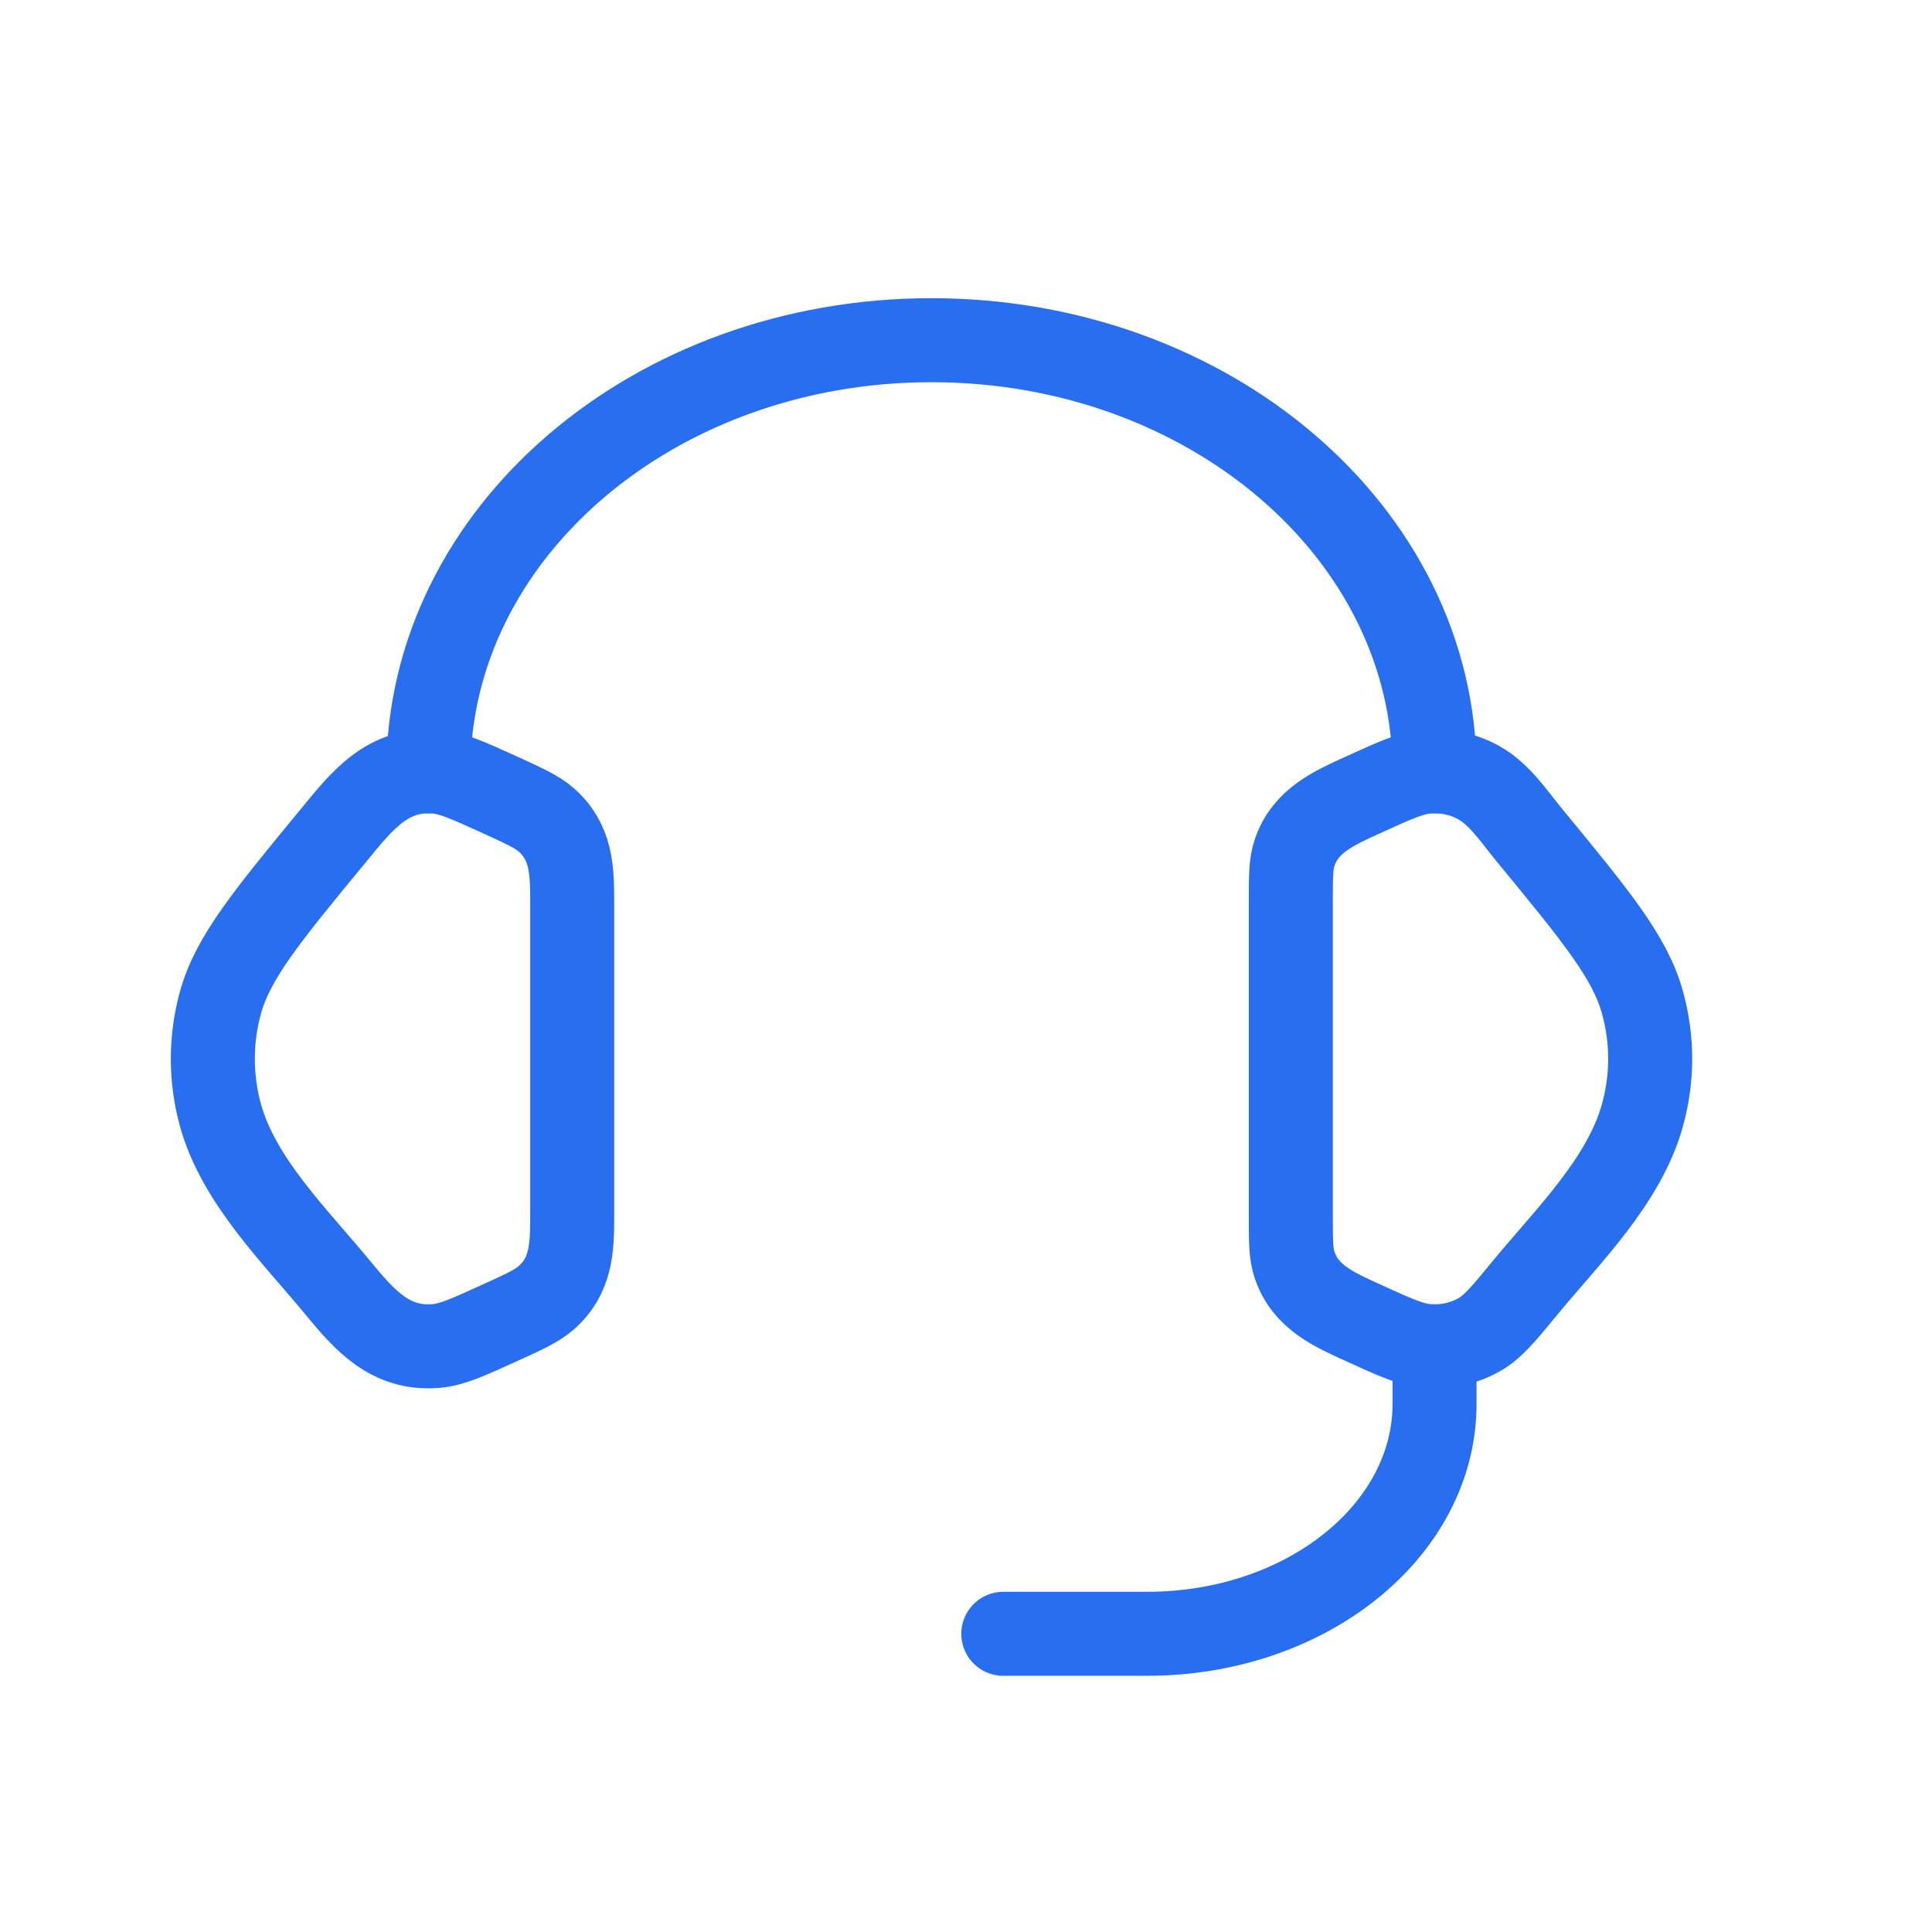
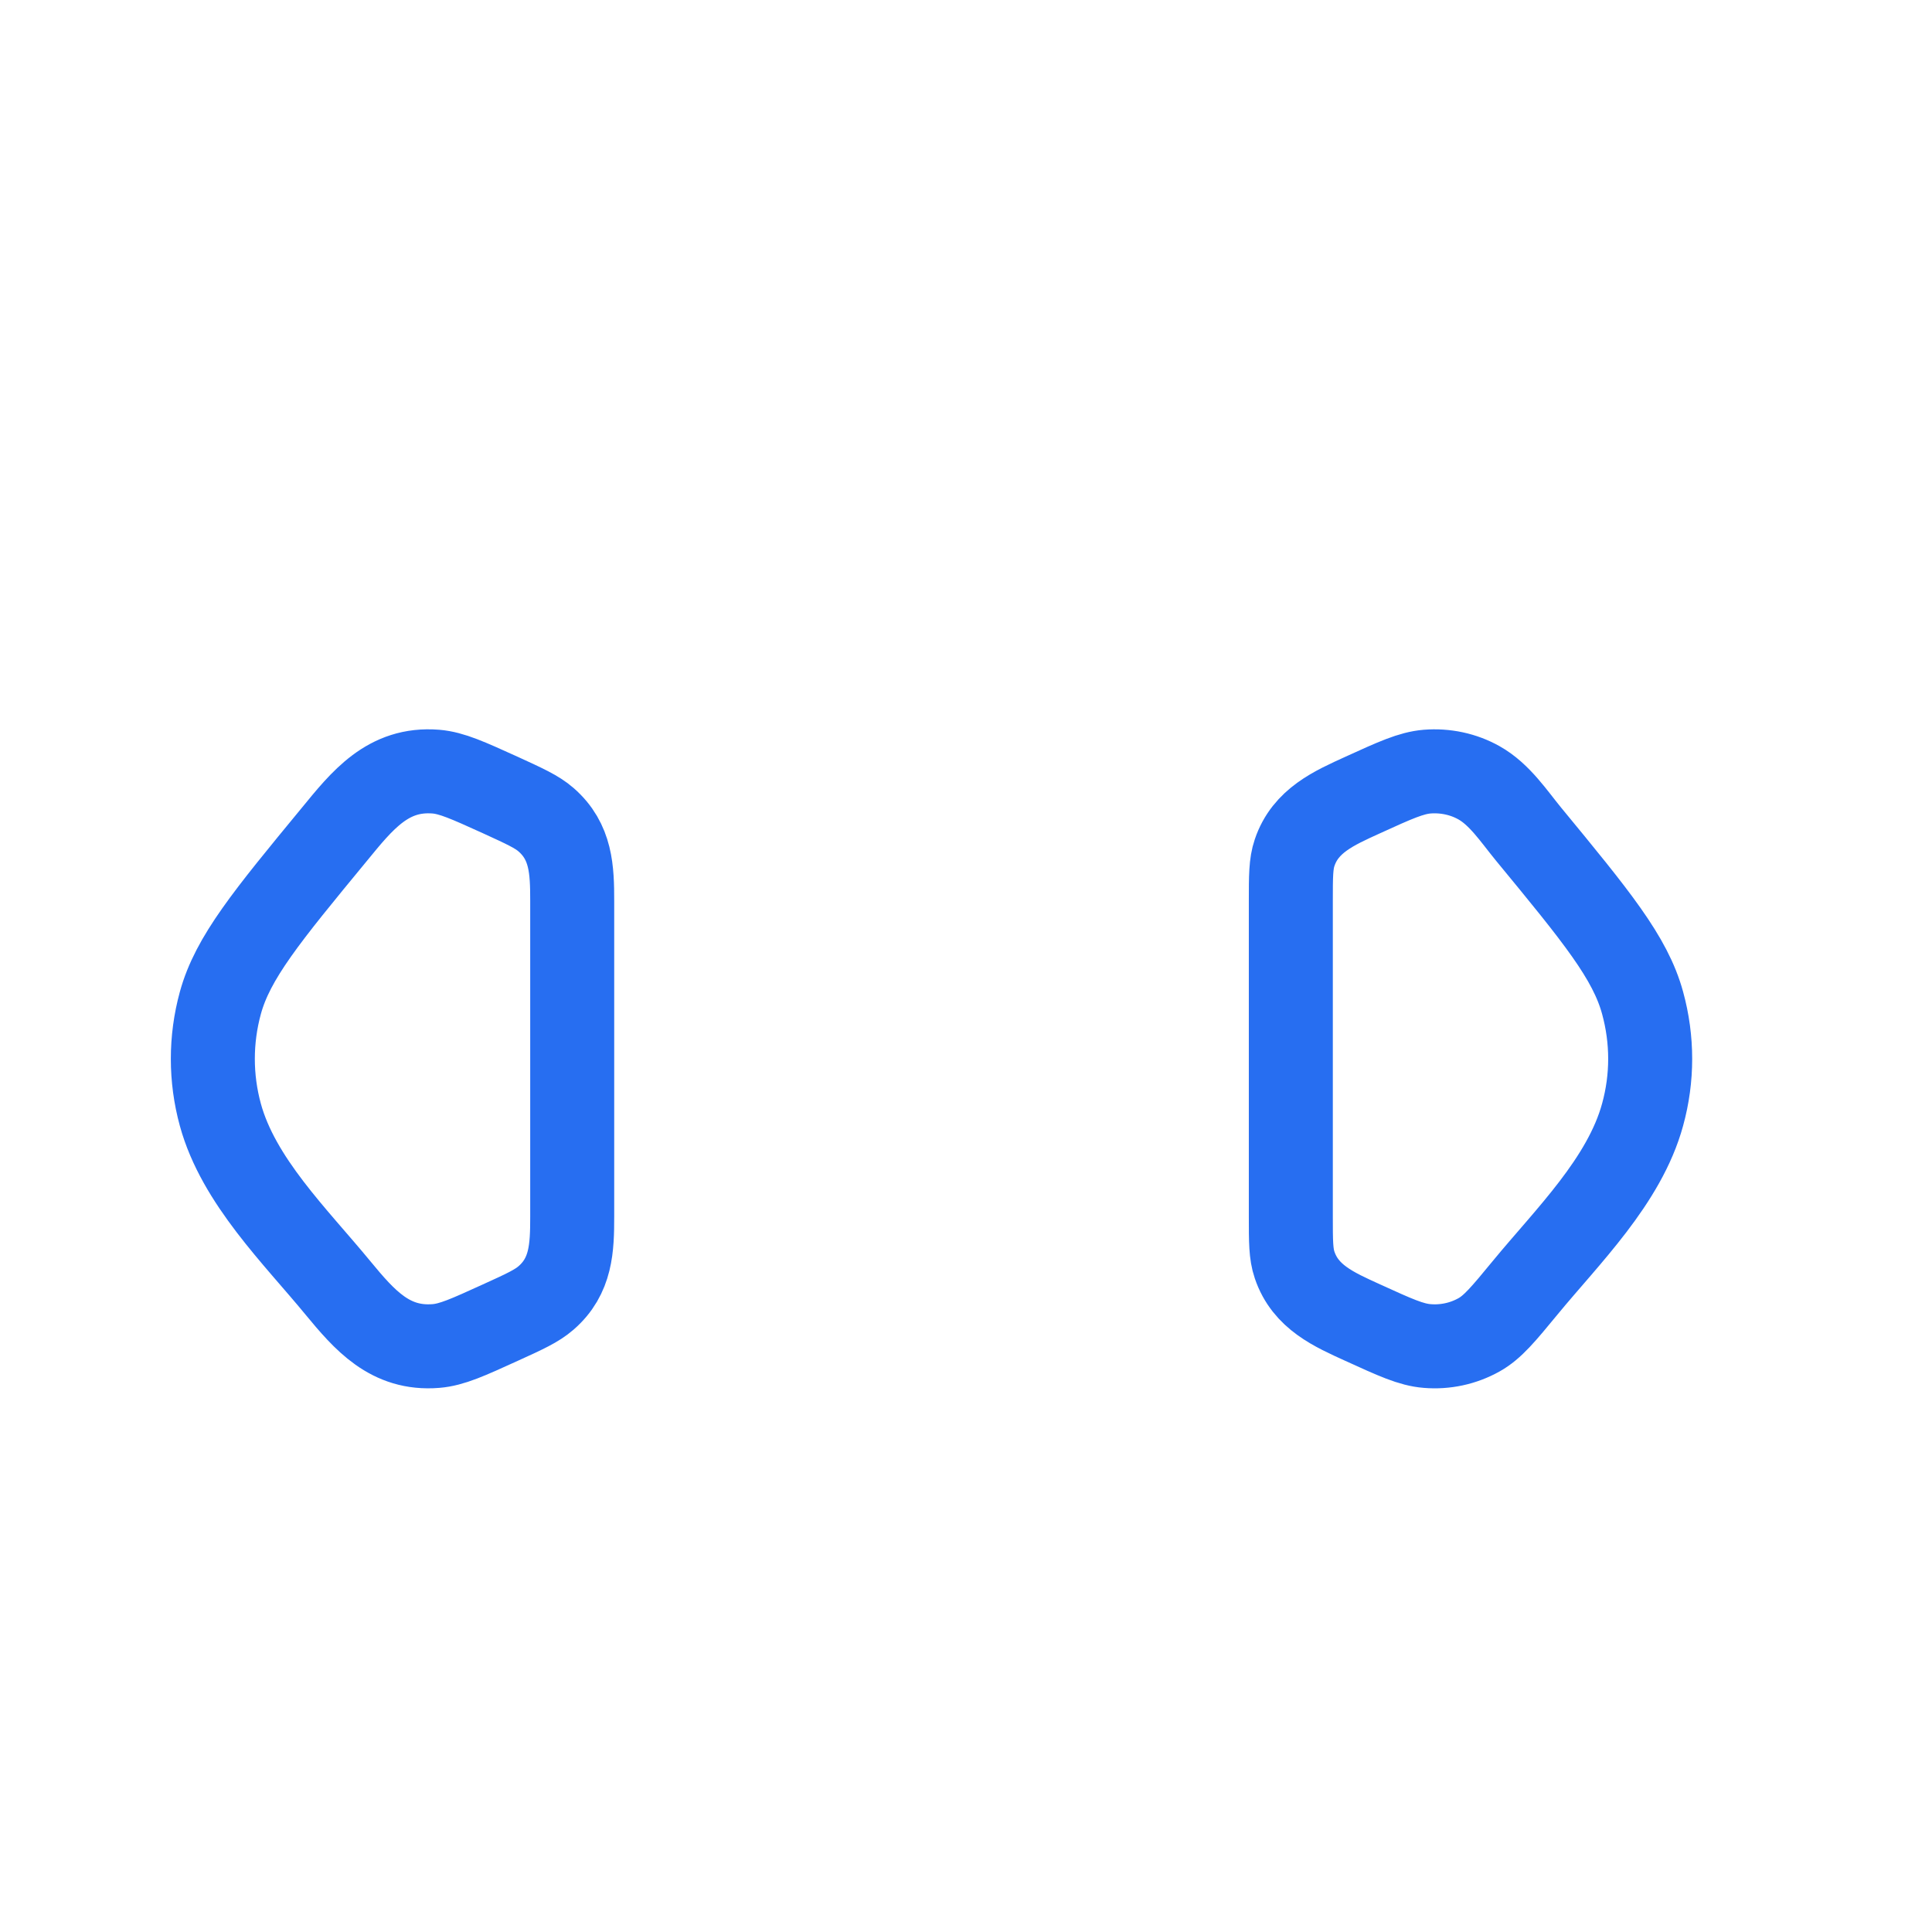
<svg xmlns="http://www.w3.org/2000/svg" width="23" height="23" viewBox="0 0 23 23" fill="none">
  <path d="M15.367 10.727C15.367 10.431 15.367 10.283 15.412 10.151C15.541 9.768 15.882 9.62 16.224 9.464C16.608 9.289 16.799 9.202 16.99 9.186C17.206 9.169 17.422 9.215 17.607 9.319C17.852 9.456 18.023 9.718 18.197 9.93C19.004 10.91 19.408 11.4 19.555 11.94C19.675 12.377 19.675 12.834 19.555 13.269C19.34 14.058 18.66 14.718 18.156 15.331C17.899 15.643 17.77 15.8 17.607 15.891C17.419 15.996 17.204 16.042 16.99 16.024C16.799 16.009 16.608 15.921 16.224 15.746C15.881 15.59 15.541 15.442 15.412 15.059C15.367 14.927 15.367 14.779 15.367 14.483V10.727ZM6.812 10.727C6.812 10.354 6.801 10.02 6.5 9.758C6.391 9.663 6.245 9.597 5.955 9.464C5.571 9.29 5.379 9.202 5.189 9.186C4.618 9.14 4.311 9.53 3.982 9.931C3.175 10.91 2.771 11.4 2.623 11.941C2.504 12.376 2.504 12.835 2.623 13.27C2.838 14.058 3.519 14.719 4.022 15.331C4.34 15.716 4.644 16.068 5.189 16.024C5.379 16.009 5.571 15.921 5.955 15.746C6.246 15.614 6.391 15.547 6.5 15.452C6.801 15.191 6.812 14.856 6.812 14.484V10.727Z" stroke="#276EF1" stroke-linecap="round" stroke-linejoin="round" />
-   <path d="M5.1 9.183C5.1 6.348 7.781 4.05 11.089 4.05C14.397 4.05 17.078 6.348 17.078 9.183M17.078 16.028V16.712C17.078 18.224 15.546 19.45 13.656 19.45H11.944" stroke="#276EF1" stroke-linecap="round" stroke-linejoin="round" />
</svg>